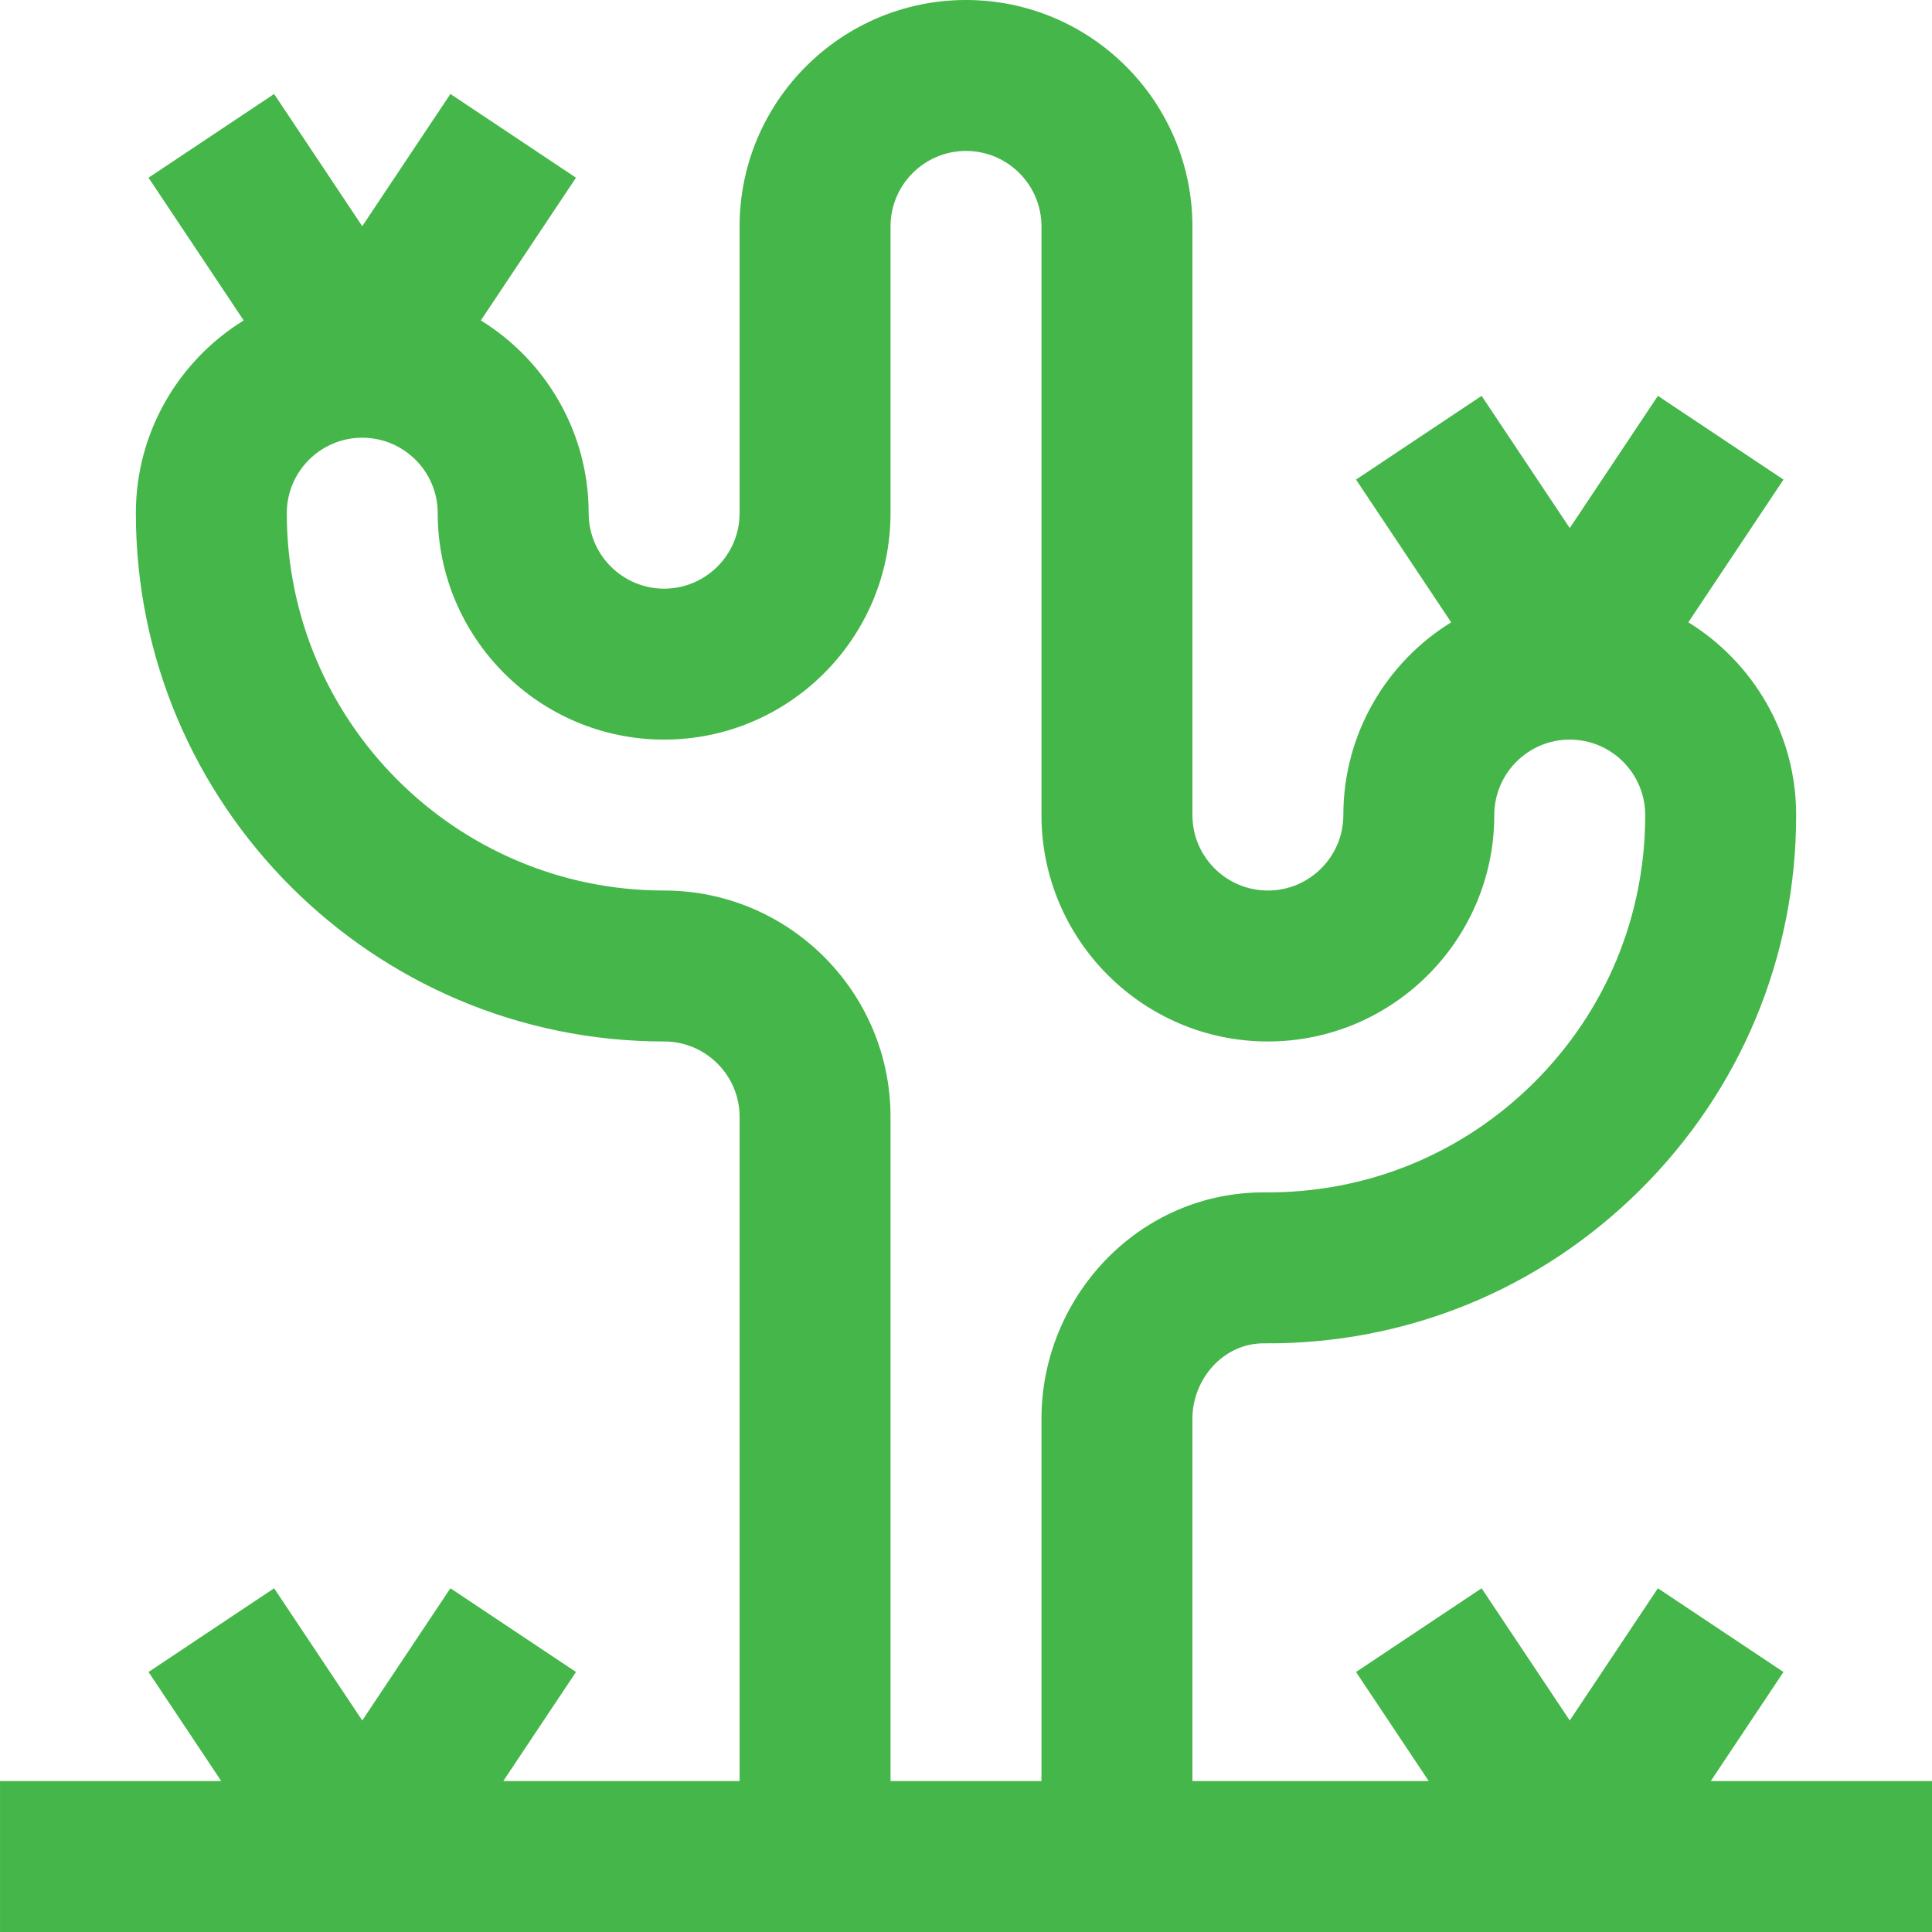
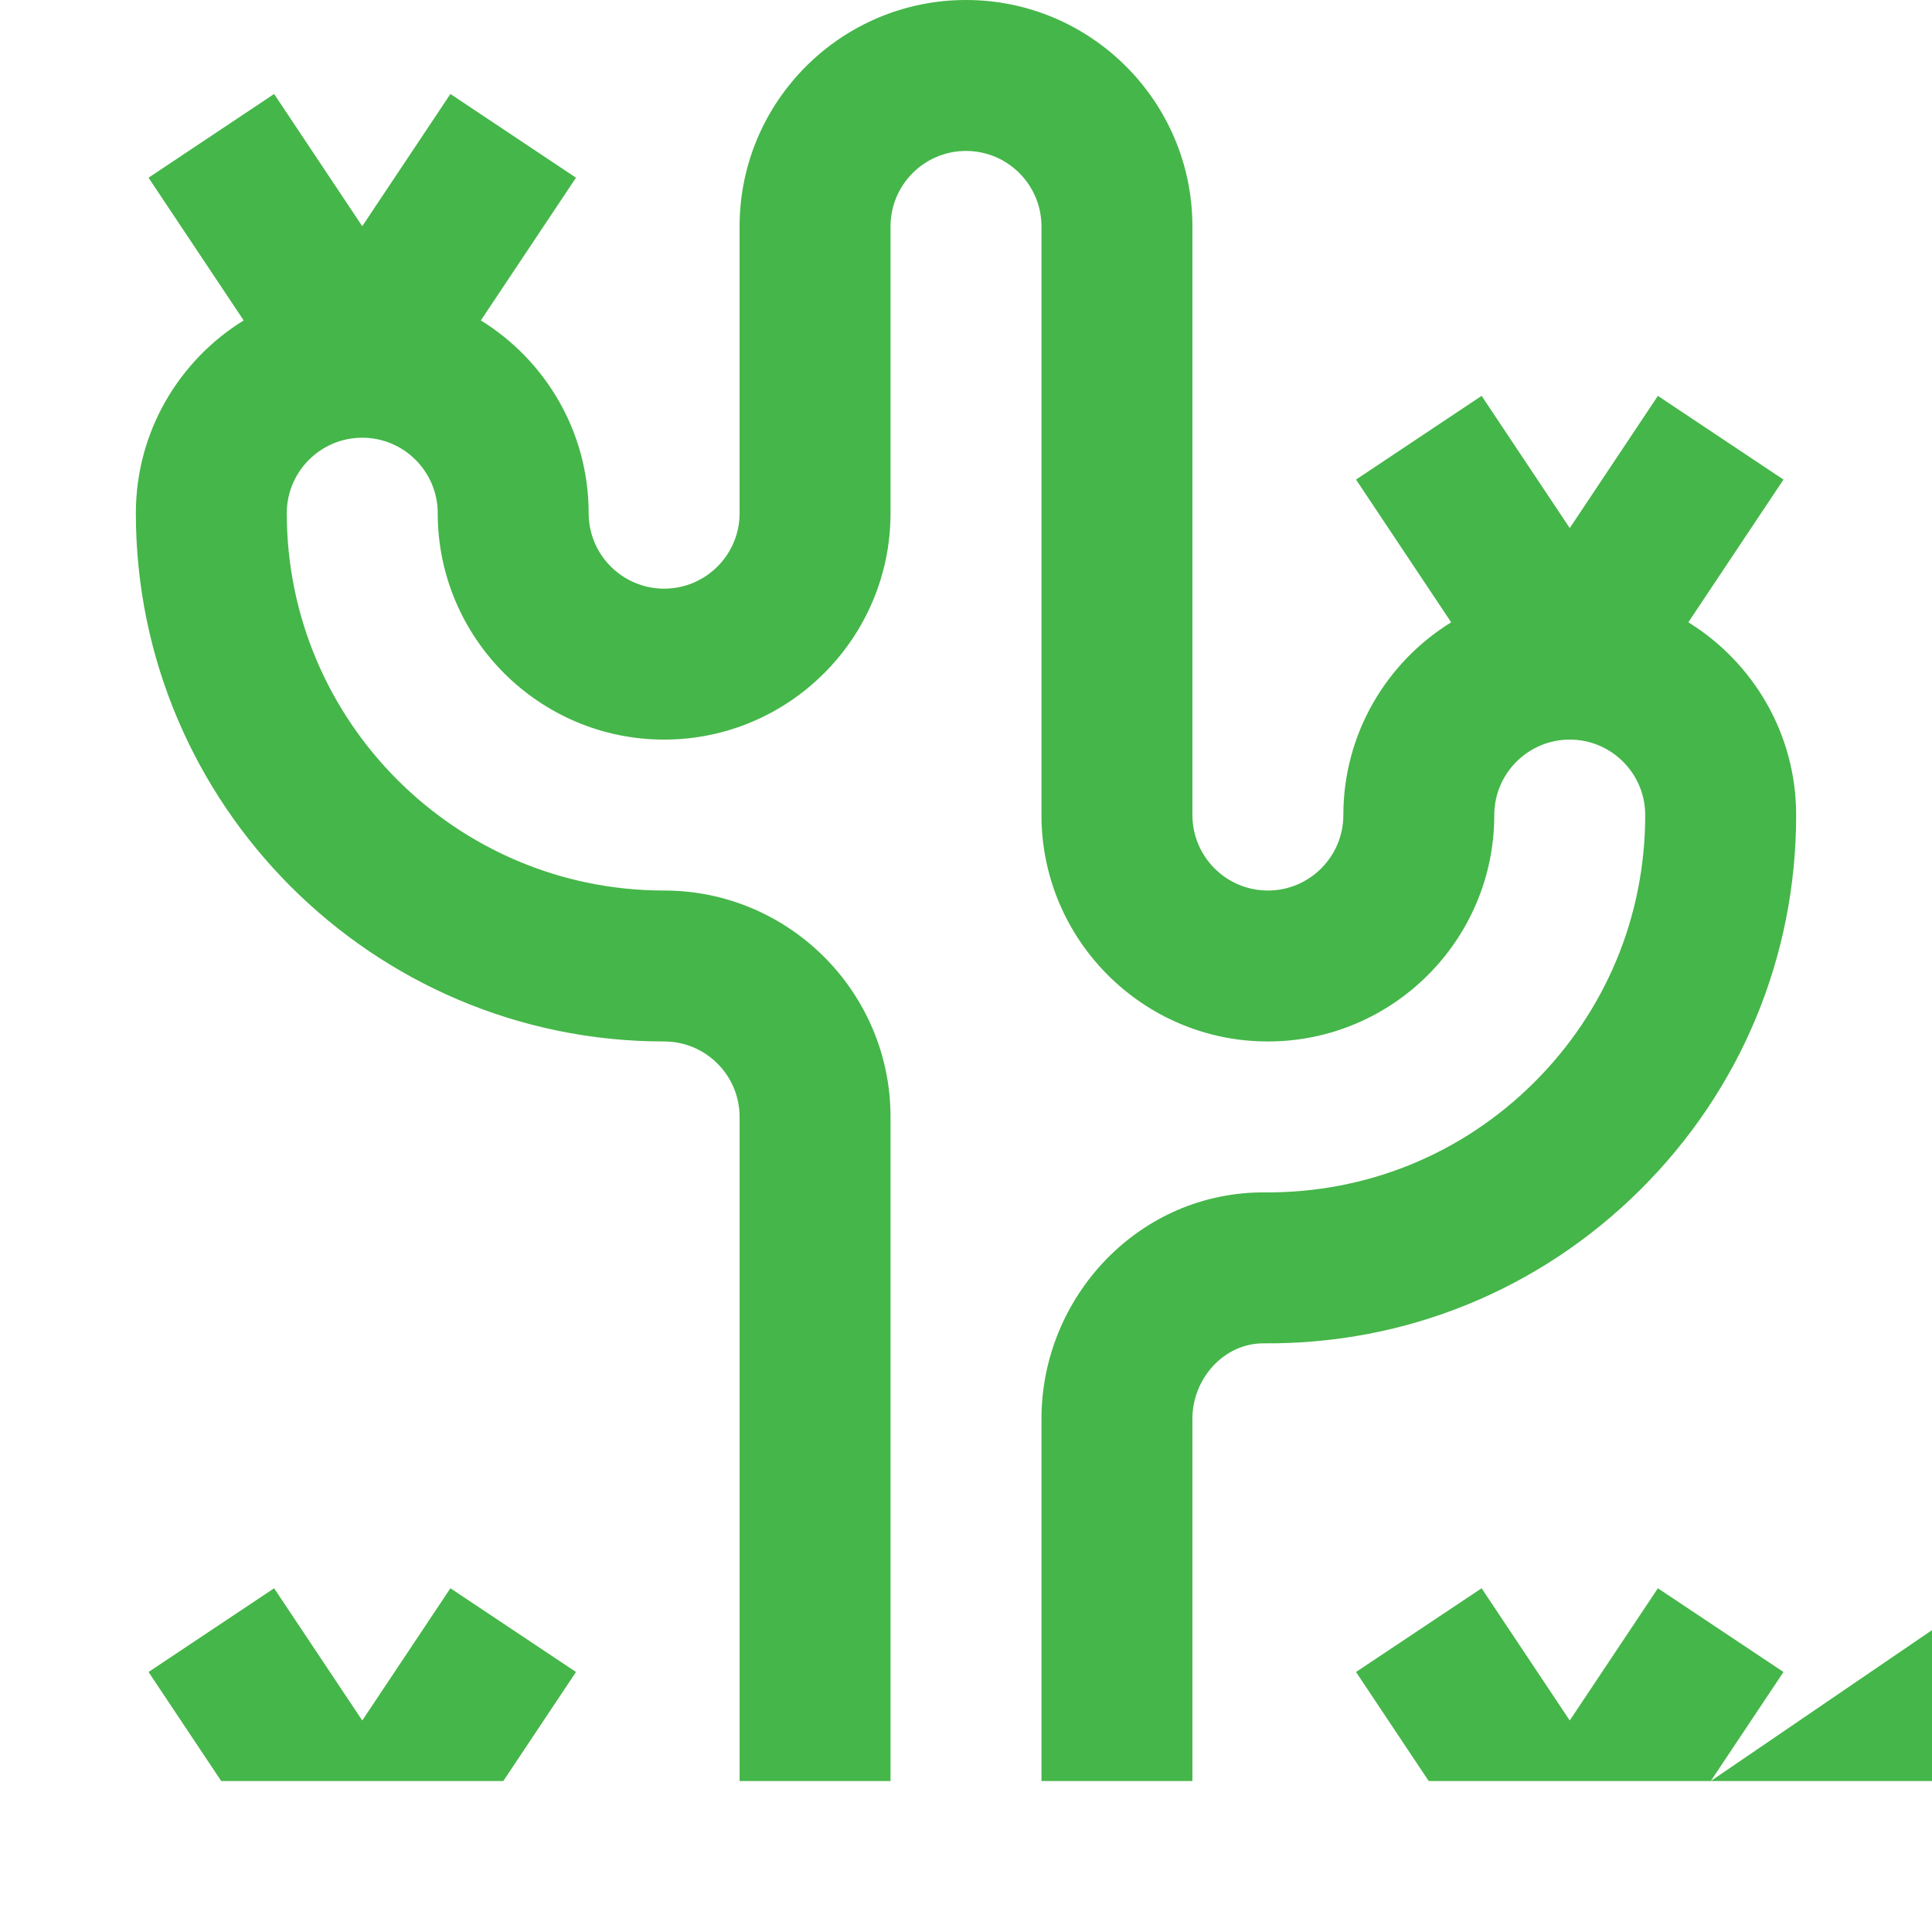
<svg xmlns="http://www.w3.org/2000/svg" id="Capa_1" style="fill: #45b649" enable-background="new 0 0 512 512" height="512" viewBox="0 0 512 512" width="512">
  <g>
-     <path d="m453.37 472 19.271-28.906-33.282-22.188-23.359 35.038-23.359-35.038-33.282 22.188 19.271 28.906h-62.63v-96c0-10.585 8.244-20.004 18.857-20.004h.126c37.574.278 72.987-14.167 99.657-40.647 26.671-26.482 41.36-61.765 41.36-99.349 0-21.568-11.444-40.507-28.573-51.084l25.214-37.822-33.282-22.188-23.359 35.038-23.359-35.038-33.282 22.188 25.214 37.822c-17.129 10.577-28.573 29.516-28.573 51.084 0 11.028-8.972 20-20 20s-20-8.972-20-20v-156c0-33.084-26.916-60-60-60s-60 26.916-60 60v76c0 11.028-8.972 20-20 20s-20-8.972-20-20c0-21.568-11.444-40.508-28.573-51.084l25.214-37.822-33.282-22.188-23.359 35.038-23.359-35.038-33.282 22.188 25.214 37.822c-17.129 10.577-28.573 29.516-28.573 51.084 0 77.196 62.804 140 140 140 11.028 0 20 8.972 20 20v176h-62.63l19.271-28.906-33.282-22.188-23.359 35.038-23.359-35.038-33.282 22.188 19.271 28.906h-58.63v40h512v-40zm-277.37-236c-55.14 0-100-44.86-100-100 0-11.028 8.972-20 20-20s20 8.972 20 20c0 33.084 26.916 60 60 60s60-26.916 60-60v-76c0-11.028 8.972-20 20-20s20 8.972 20 20v156c0 33.084 26.916 60 60 60s60-26.916 60-60c0-11.028 8.972-20 20-20s20 8.972 20 20c0 26.846-10.492 52.048-29.543 70.964-19.049 18.913-44.294 29.21-71.188 29.033-33.43-.224-59.269 27.717-59.269 60.003v96h-40v-176c0-33.084-26.916-60-60-60z" />
+     <path d="m453.37 472 19.271-28.906-33.282-22.188-23.359 35.038-23.359-35.038-33.282 22.188 19.271 28.906h-62.63v-96c0-10.585 8.244-20.004 18.857-20.004h.126c37.574.278 72.987-14.167 99.657-40.647 26.671-26.482 41.36-61.765 41.36-99.349 0-21.568-11.444-40.507-28.573-51.084l25.214-37.822-33.282-22.188-23.359 35.038-23.359-35.038-33.282 22.188 25.214 37.822c-17.129 10.577-28.573 29.516-28.573 51.084 0 11.028-8.972 20-20 20s-20-8.972-20-20v-156c0-33.084-26.916-60-60-60s-60 26.916-60 60v76c0 11.028-8.972 20-20 20s-20-8.972-20-20c0-21.568-11.444-40.508-28.573-51.084l25.214-37.822-33.282-22.188-23.359 35.038-23.359-35.038-33.282 22.188 25.214 37.822c-17.129 10.577-28.573 29.516-28.573 51.084 0 77.196 62.804 140 140 140 11.028 0 20 8.972 20 20v176h-62.63l19.271-28.906-33.282-22.188-23.359 35.038-23.359-35.038-33.282 22.188 19.271 28.906h-58.63h512v-40zm-277.37-236c-55.14 0-100-44.86-100-100 0-11.028 8.972-20 20-20s20 8.972 20 20c0 33.084 26.916 60 60 60s60-26.916 60-60v-76c0-11.028 8.972-20 20-20s20 8.972 20 20v156c0 33.084 26.916 60 60 60s60-26.916 60-60c0-11.028 8.972-20 20-20s20 8.972 20 20c0 26.846-10.492 52.048-29.543 70.964-19.049 18.913-44.294 29.21-71.188 29.033-33.43-.224-59.269 27.717-59.269 60.003v96h-40v-176c0-33.084-26.916-60-60-60z" />
  </g>
</svg>